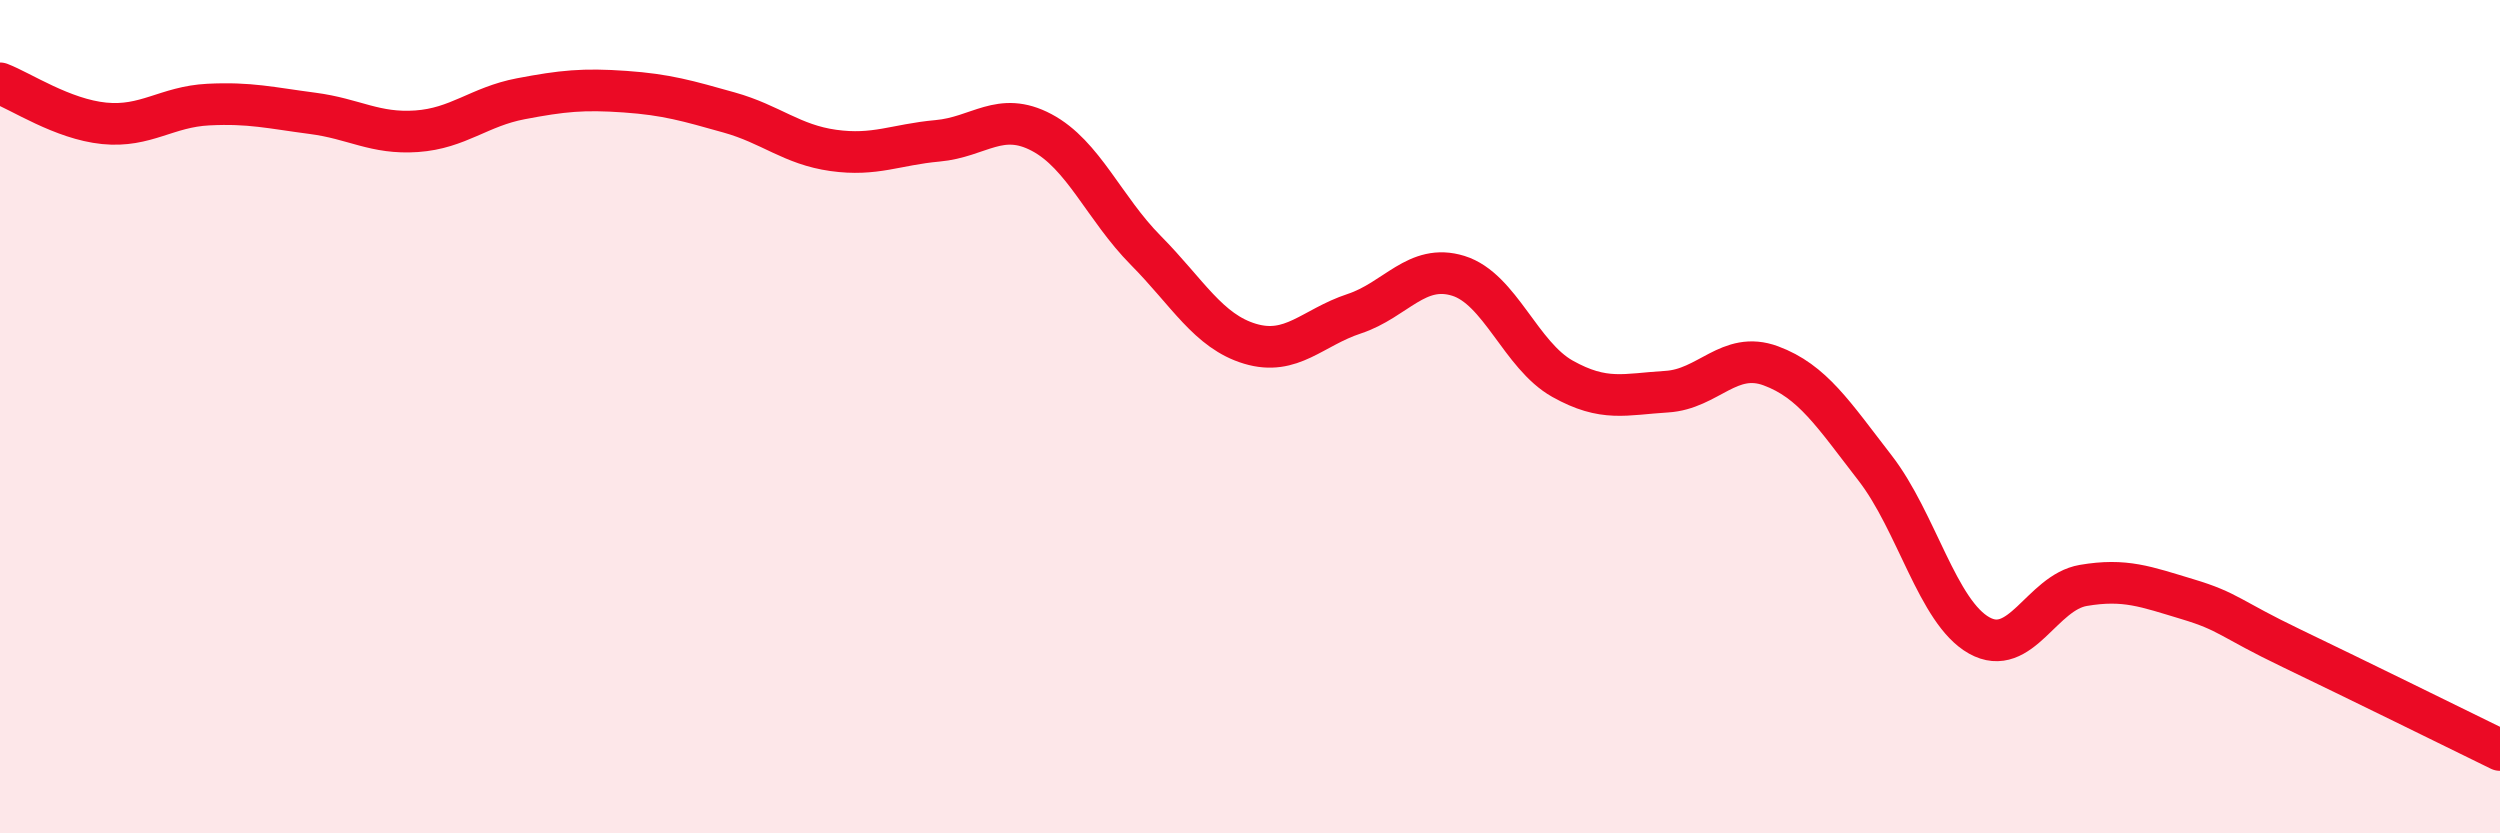
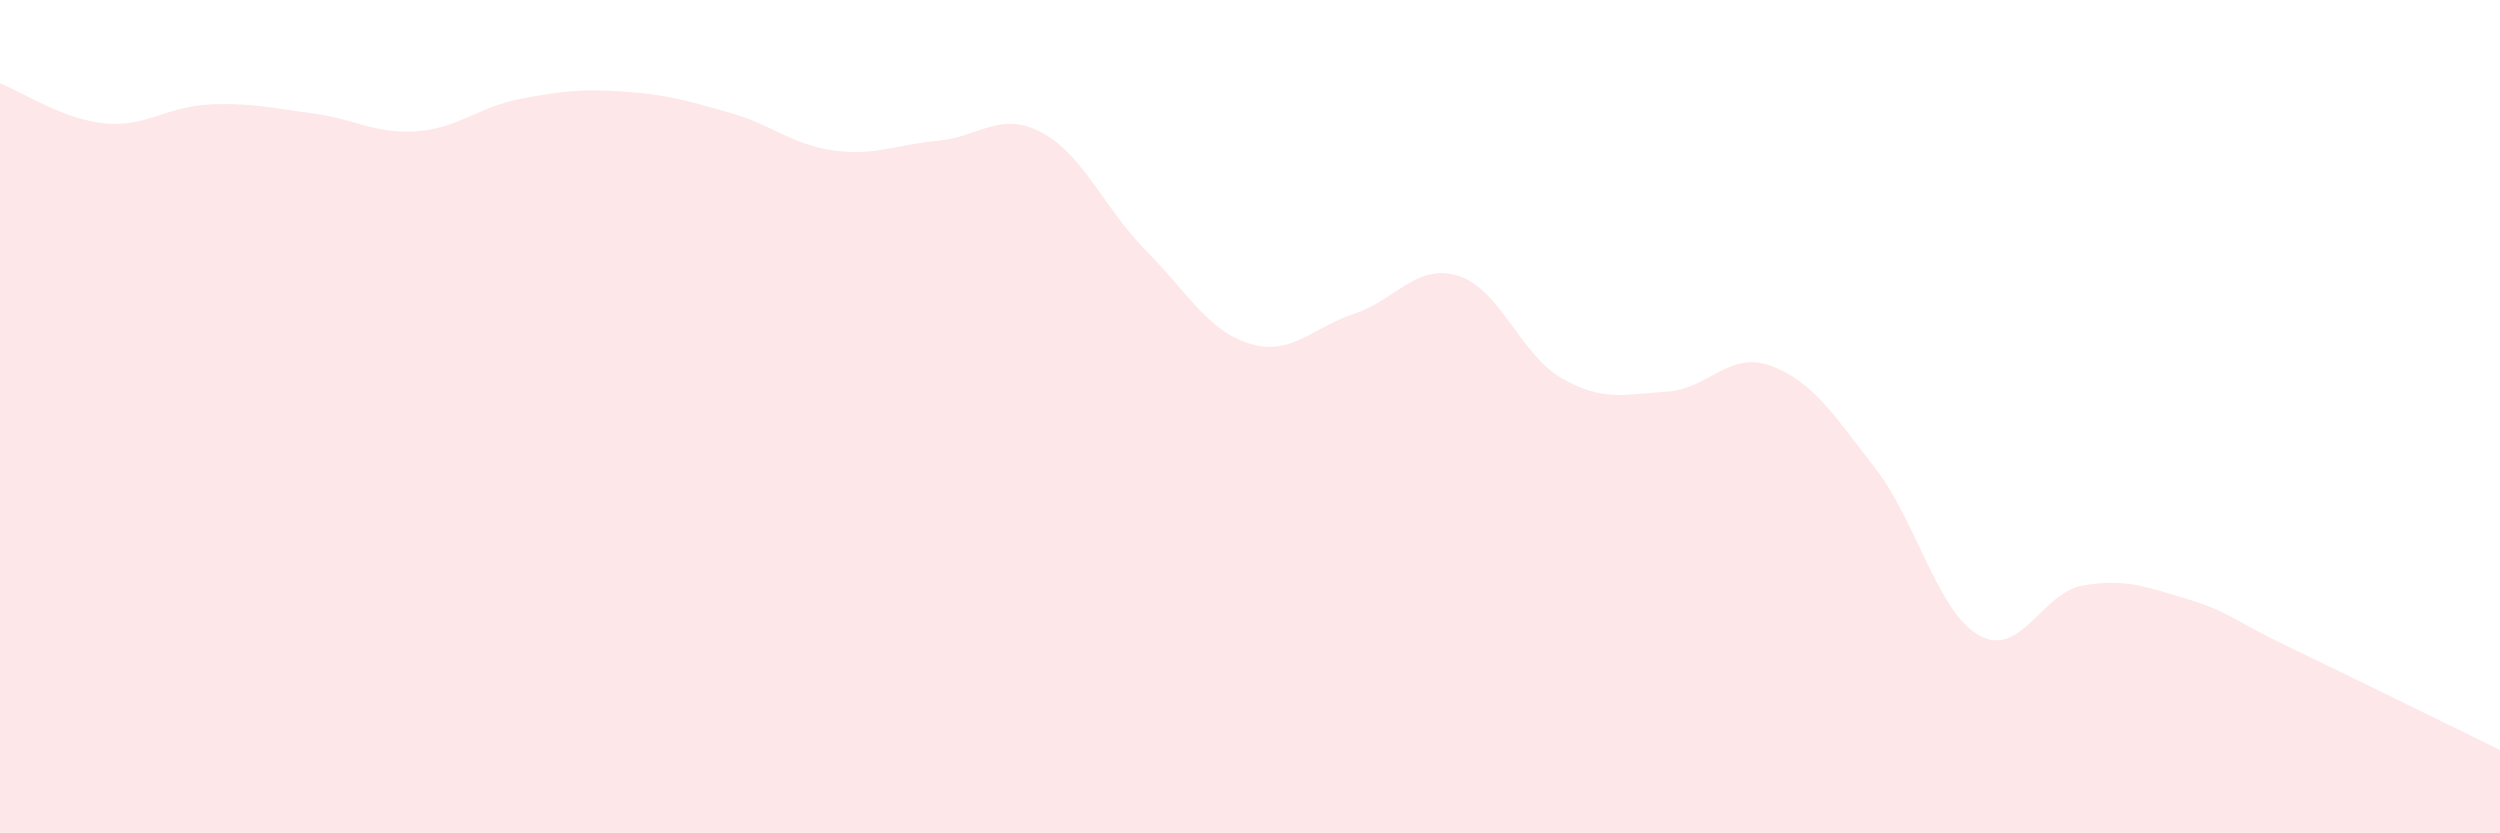
<svg xmlns="http://www.w3.org/2000/svg" width="60" height="20" viewBox="0 0 60 20">
  <path d="M 0,2 C 0.5,2.19 1.5,2.86 2.5,2.96 C 3.5,3.06 4,2.56 5,2.51 C 6,2.46 6.5,2.59 7.5,2.72 C 8.5,2.85 9,3.22 10,3.15 C 11,3.08 11.5,2.56 12.5,2.37 C 13.5,2.18 14,2.13 15,2.2 C 16,2.27 16.5,2.42 17.5,2.7 C 18.5,2.98 19,3.47 20,3.61 C 21,3.75 21.5,3.47 22.5,3.38 C 23.5,3.29 24,2.65 25,3.18 C 26,3.71 26.5,5 27.5,6.01 C 28.5,7.02 29,7.95 30,8.25 C 31,8.55 31.5,7.86 32.5,7.53 C 33.5,7.2 34,6.31 35,6.62 C 36,6.93 36.5,8.53 37.5,9.09 C 38.5,9.65 39,9.46 40,9.4 C 41,9.34 41.5,8.41 42.5,8.78 C 43.5,9.15 44,9.94 45,11.23 C 46,12.52 46.5,14.69 47.5,15.25 C 48.5,15.81 49,14.22 50,14.05 C 51,13.88 51.5,14.08 52.5,14.38 C 53.5,14.68 53.5,14.84 55,15.56 C 56.5,16.28 59,17.51 60,18L60 20L0 20Z" fill="#EB0A25" opacity="0.1" stroke-linecap="round" stroke-linejoin="round" />
-   <path d="M 0,2 C 0.5,2.19 1.5,2.86 2.5,2.96 C 3.5,3.06 4,2.56 5,2.51 C 6,2.46 6.5,2.59 7.5,2.72 C 8.5,2.85 9,3.22 10,3.15 C 11,3.08 11.5,2.56 12.5,2.37 C 13.5,2.18 14,2.13 15,2.2 C 16,2.27 16.5,2.42 17.5,2.7 C 18.5,2.98 19,3.47 20,3.61 C 21,3.75 21.5,3.47 22.5,3.38 C 23.5,3.29 24,2.65 25,3.18 C 26,3.71 26.5,5 27.5,6.01 C 28.5,7.02 29,7.95 30,8.25 C 31,8.55 31.5,7.86 32.5,7.53 C 33.5,7.2 34,6.31 35,6.62 C 36,6.93 36.5,8.53 37.5,9.09 C 38.5,9.65 39,9.46 40,9.4 C 41,9.34 41.5,8.41 42.5,8.78 C 43.5,9.15 44,9.94 45,11.23 C 46,12.52 46.5,14.69 47.5,15.25 C 48.5,15.81 49,14.22 50,14.05 C 51,13.88 51.5,14.08 52.5,14.38 C 53.5,14.68 53.5,14.84 55,15.56 C 56.5,16.28 59,17.51 60,18" stroke="#EB0A25" stroke-width="1" fill="none" stroke-linecap="round" stroke-linejoin="round" />
</svg>